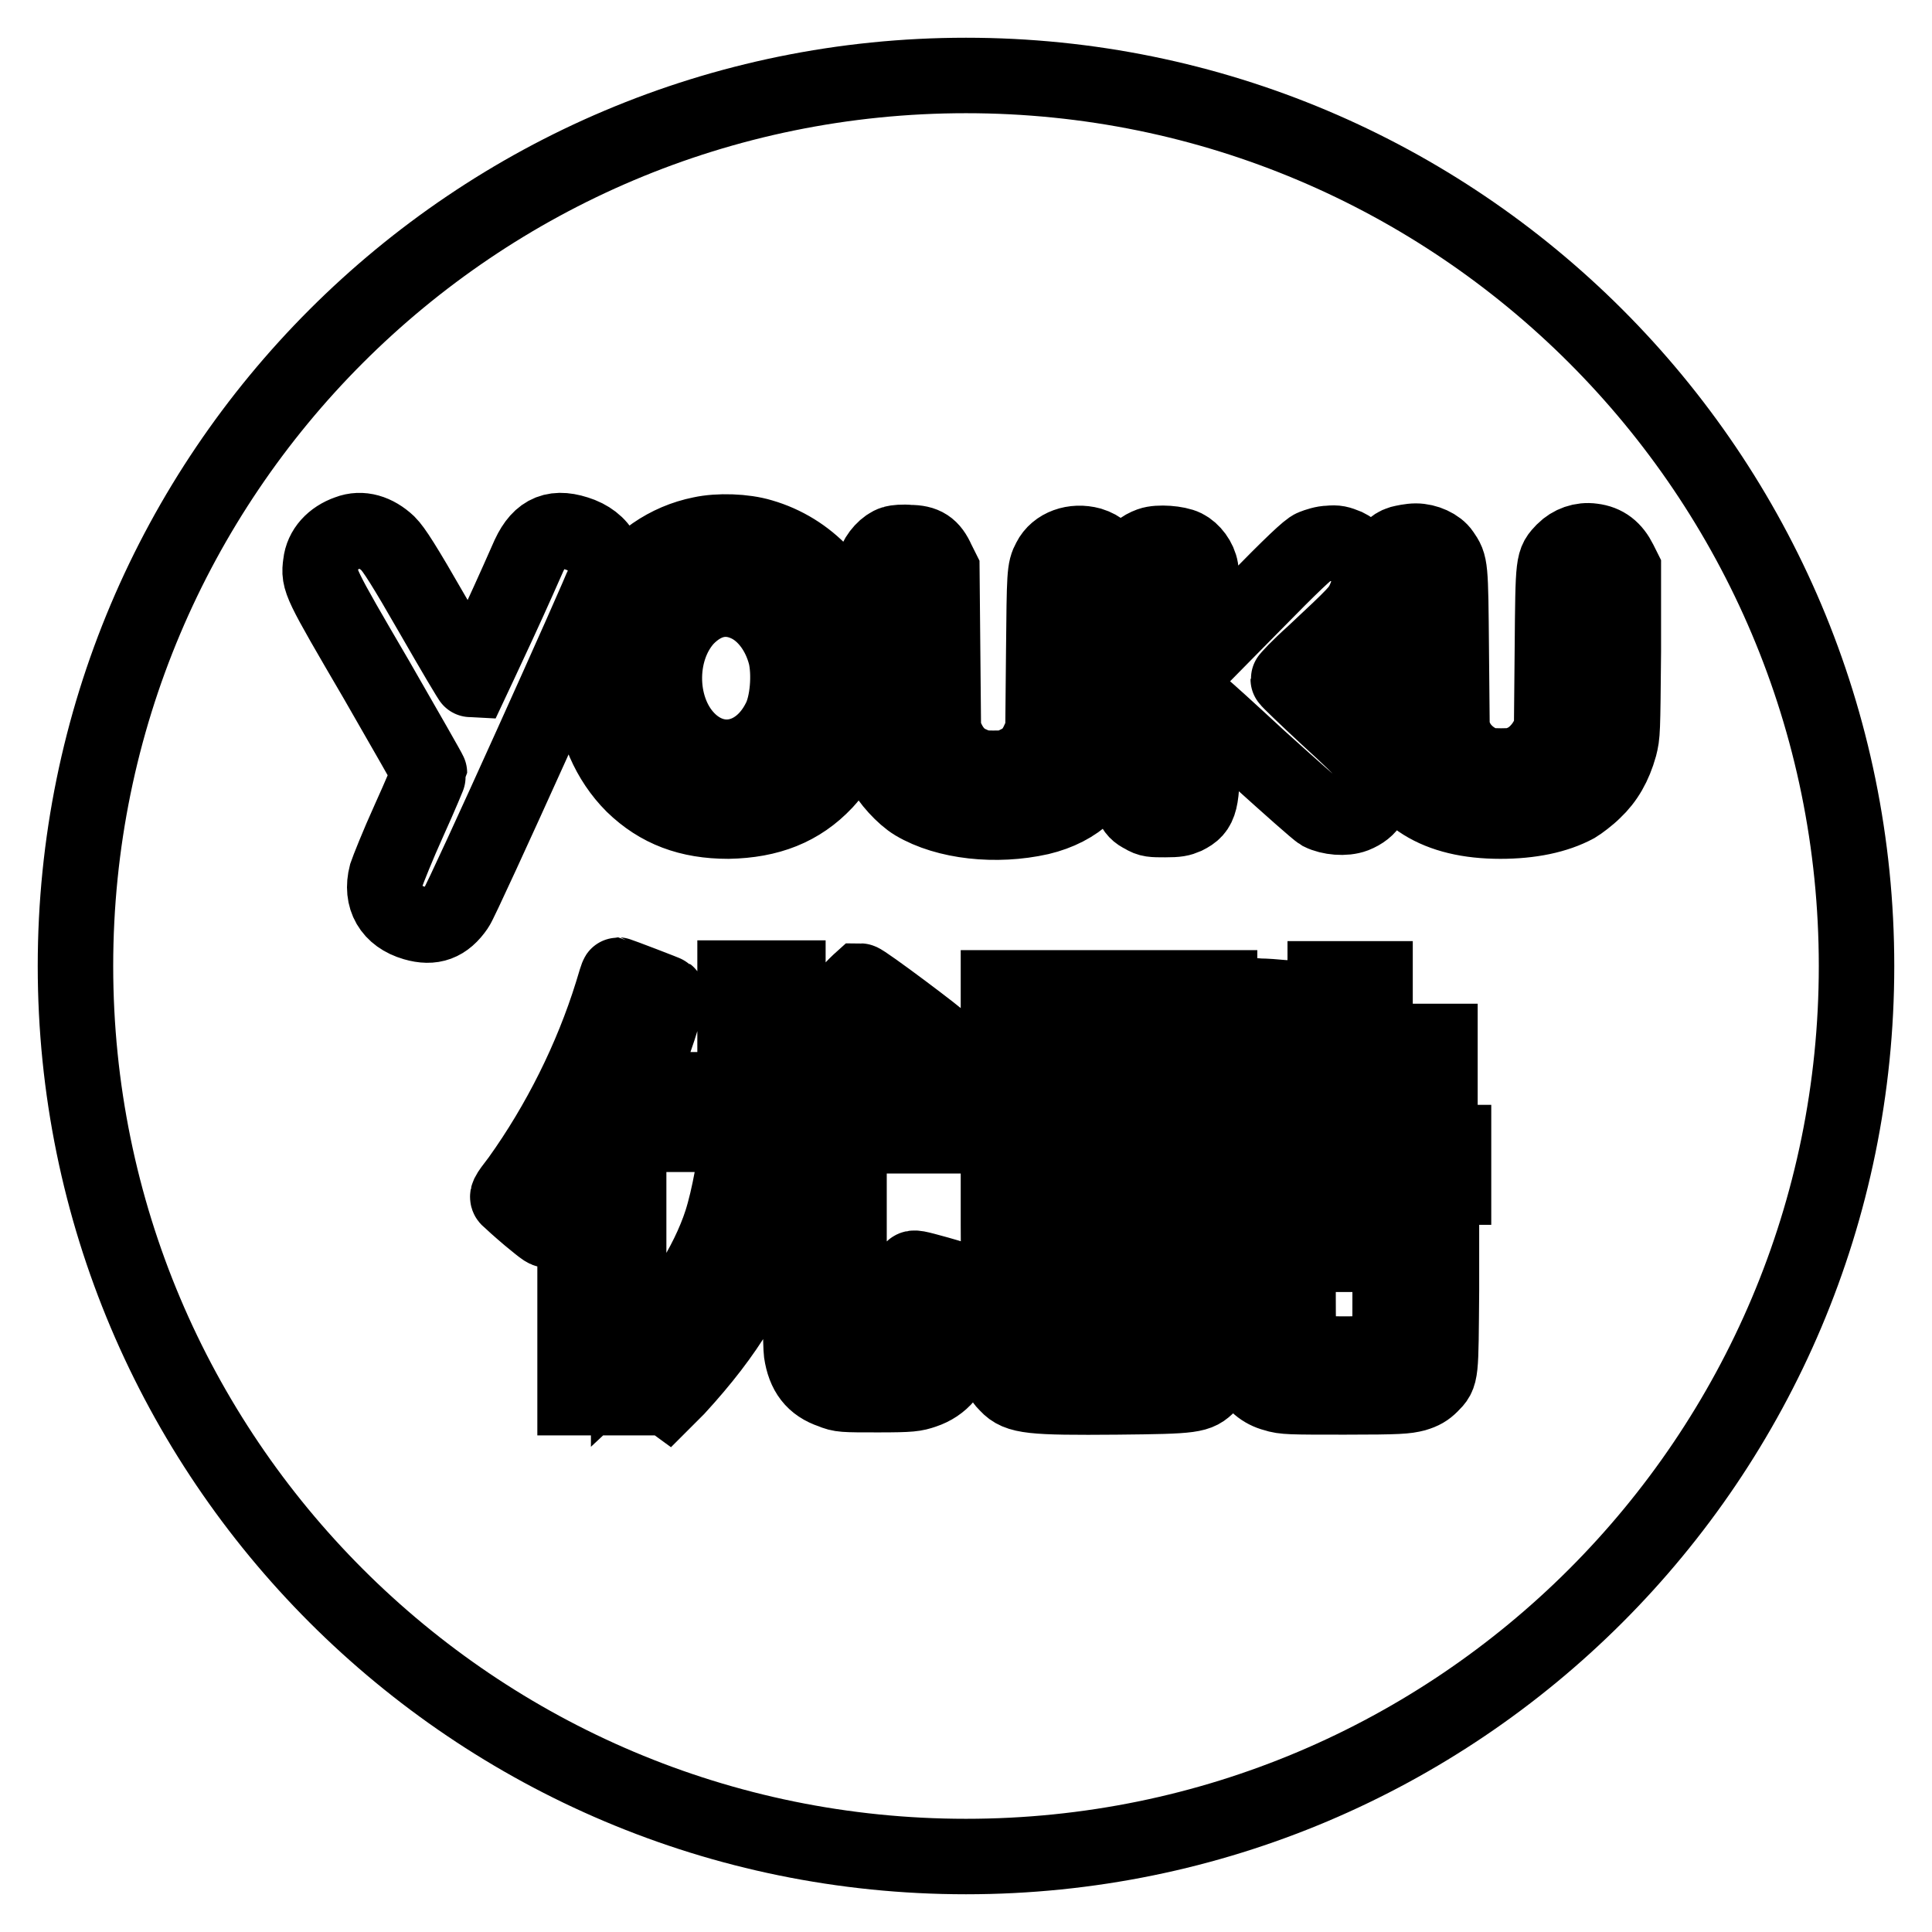
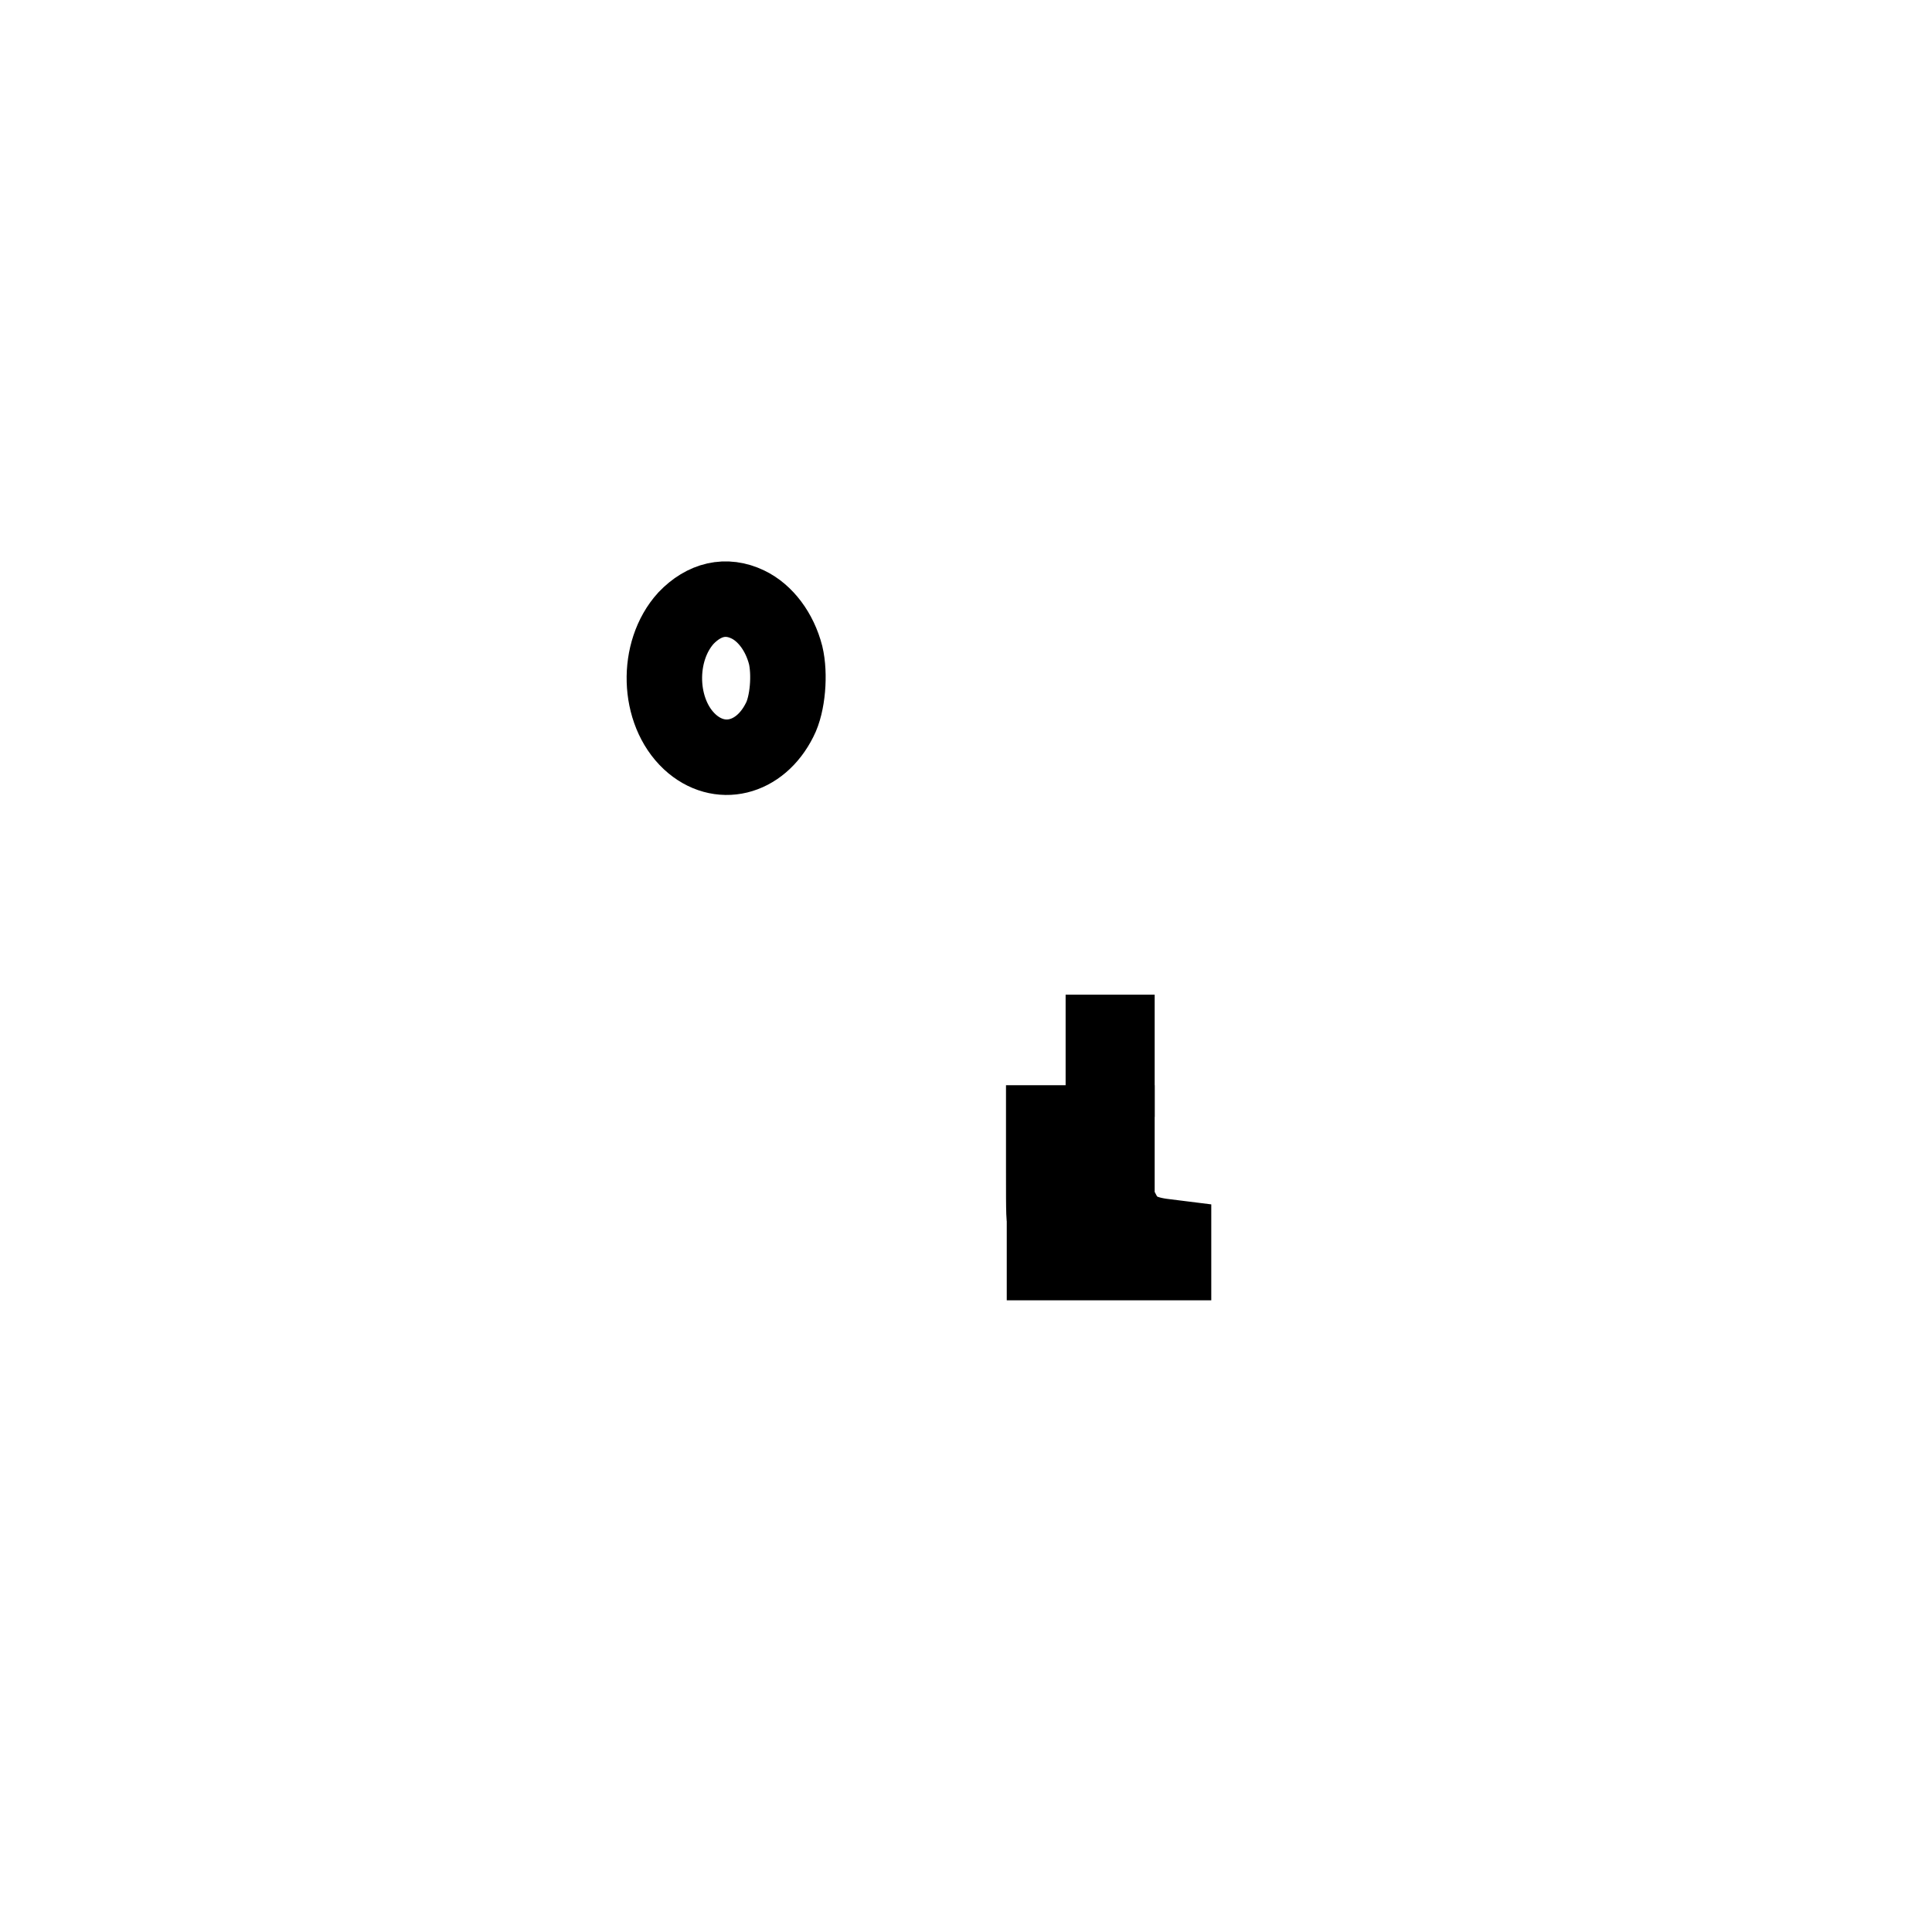
<svg xmlns="http://www.w3.org/2000/svg" version="1.1" x="0px" y="0px" viewBox="0 0 256 256" enable-background="new 0 0 256 256" xml:space="preserve">
  <g>
    <g>
      <path stroke-width="10" fill-opacity="0" stroke="#000000" d="M138.6,161.3c1.3-1.7,2.6-7.1,2.6-11.2v-1.3h-2.9v6.4C138.3,161.2,138.3,161.7,138.6,161.3z" />
      <path stroke-width="10" fill-opacity="0" stroke="#000000" d="M148.7,160.5l-0.7-1.3l0-5.2l0-5.2h-1.7v1.4c0,4.3-1.2,10-2.7,13.1c-0.9,1.8-0.8,1.8-3.2,0.4l-2-1.2v4.8h17.1V164l-1.6-0.2C151.1,163.4,149.7,162.5,148.7,160.5z" />
-       <path stroke-width="10" fill-opacity="0" stroke="#000000" d="M153,152.7c0,5.4,0.2,6.4,1.7,6.7l0.6,0.1v-5.3l0,0v-5.3H153V152.7L153,152.7z" />
-       <path stroke-width="10" fill-opacity="0" stroke="#000000" d="M138.3,175c0,2.7,0.2,3.5,1,4c0.6,0.4,1,0.4,7.5,0.4c7.5,0,7.9,0,8.4-1.1c0.1-0.3,0.2-1.5,0.2-3v-2.5h-17.1V175L138.3,175z" />
      <path stroke-width="10" fill-opacity="0" stroke="#000000" d="M148,139.9v-3.1h-1.8v6.2h1.8V139.9z" />
-       <path stroke-width="10" fill-opacity="0" stroke="#000000" d="M128,10C62.8,10,10,62.8,10,128c0,65.2,52.8,118,118,118c65.2,0,118-52.8,118-118C246,62.8,193.2,10,128,10z M149.5,82.3c0.1-7,0.2-7.2,0.6-8.1c0.5-1,1.2-1.6,2.3-2c1.1-0.4,3.6-0.2,4.6,0.3c1,0.5,1.9,1.7,2.1,2.9c0.1,0.6,0.2,3.3,0.2,6.2l0,5.3l6.9-7c4.9-5,7.2-7.2,7.8-7.4c0.5-0.2,1.4-0.5,2.1-0.5c1-0.1,1.3,0,2.3,0.4c2,1,3.2,3,3,5.1c0,0.6-0.4,1.5-0.7,2.2c-0.7,1.3-0.8,1.5-6.7,7c-1.9,1.7-3.3,3.2-3.3,3.3c0,0.1,2.4,2.4,5.2,5c6,5.5,6.2,5.8,6.3,8.3c0.1,2.5-0.7,3.9-2.7,4.7c-1.3,0.5-3.3,0.3-4.5-0.3c-0.5-0.3-4.1-3.5-8.2-7.2c-4-3.7-7.3-6.7-7.4-6.7c0,0-0.1,2.5-0.1,5.5c0,7-0.2,7.9-2.2,8.9c-0.7,0.3-1.1,0.4-2.7,0.4c-1.7,0-2.1,0-2.9-0.5c-0.8-0.4-1.1-0.7-1.5-1.6l-0.6-1.2l0-7.9C149.4,93.1,149.4,86.3,149.5,82.3z M92.9,70.8c2.3-0.5,5.7-0.4,8,0.3c6.2,1.8,10.9,6.8,12.7,13.5c0.6,2.2,0.7,6.5,0.3,9.2c-0.7,4-2.2,7.2-4.6,9.8c-3.3,3.5-7.4,5.1-12.8,5.2c-5.2,0-9.2-1.5-12.6-4.8c-6.5-6.5-7.4-17.8-2-25.6C84.5,74.4,88.4,71.7,92.9,70.8z M125,138.2c0.1,0.2-0.6,1.1-2.8,3.4l-1.5,1.6l-3.4-2.9c-1.9-1.6-4.1-3.5-5-4.2c-0.9-0.7-1.8-1.4-1.9-1.6c-0.2-0.2,0-0.6,1.6-2.4c1-1.2,2-2.1,2-2.1C114.4,130,124.7,137.7,125,138.2z M54.9,122.3c-3.1-0.9-4.5-3.3-3.7-6.4c0.2-0.6,1.5-3.9,3-7.2c1.5-3.3,2.7-6.2,2.7-6.3c0-0.1-3.2-5.7-7-12.3c-7.6-13-7.7-13.2-7.4-15.4c0.2-1.9,1.6-3.4,3.6-4.1c1.8-0.7,3.7-0.1,5.3,1.4c0.8,0.8,2.1,2.8,6,9.6c2.7,4.7,5,8.6,5.1,8.6c0,0,1.6-3.4,3.5-7.5c1.9-4.1,3.7-8.2,4.1-9.1c1.5-3.2,3.5-4,6.9-2.7c1.5,0.6,2.7,1.7,3,2.9c0.4,1.2,0.4,1.9,0,3.3c-0.4,1.4-18.7,42-19.5,43.1C59,122.4,57.3,123,54.9,122.3z M127,178.8c-0.7,2.9-2.2,4.7-4.6,5.5c-1.2,0.4-1.6,0.5-6.1,0.5c-4.6,0-4.9,0-6.1-0.5c-2.4-0.8-3.6-2.4-4-5.1c-0.1-0.8-0.2-6.4-0.2-15.1v-13.8h-0.6c-0.7,0-0.7-0.2-1.1,3.3c-0.3,2.7-1.1,6.5-1.9,9.1c-2.2,7.6-6,13.9-12.7,21.2l-1.3,1.3l-2.6-1.9l-2.6-2l0,2l0,1.9h-7l0-13.6l0-13.6l-1.6,2.2c-0.9,1.3-1.7,2.4-1.9,2.6c-0.2,0.4-0.4,0.2-2.6-1.6c-1.3-1.1-2.4-2.1-2.6-2.3c-0.4-0.3-0.4-0.4,1.3-2.6c5.3-7.4,9.6-16,12.3-24.7c0.4-1.3,0.7-2.4,0.8-2.4c0.1,0,6.4,2.4,6.5,2.5c0.4,0.3-2.1,7.9-4,12.2l-1.1,2.4v33.9l1.5-1.4c4.8-4.7,9-11.3,10.8-16.9c1-3.1,2-8.6,2-10.9v-0.7H85.5l0-3l0-2.9l5.9,0l6,0l0-7.4l0-7.4l3.5,0l3.5,0v14.9h21.7v6h-13.6v13.4c0,12.4,0,13.5,0.3,14.1c0.5,1.1,1.3,1.4,3.4,1.3c2-0.1,2.8-0.5,3.4-1.5c0.4-0.7,0.8-3.9,1.1-7.6c0.1-1,0.2-1.9,0.2-2c0.1-0.3,0.5-0.2,3.4,0.6c1.8,0.5,3.3,1,3.4,1.1C128.4,169.8,127.4,177.3,127,178.8z M121.2,106.4c-1.5-0.9-3.5-3.1-4.2-4.6c-0.3-0.6-0.8-2-1-2.9c-0.5-1.6-0.5-1.9-0.5-12.4c0-10,0-10.8,0.4-11.8c0.4-1.2,1.5-2.4,2.5-2.7c0.3-0.1,1.3-0.2,2.1-0.1c2,0,2.9,0.6,3.7,2.4l0.6,1.2l0.1,10.7l0.1,10.7l0.5,1.1c0.7,1.5,1.7,2.6,3.1,3.2c1.1,0.5,1.5,0.6,3,0.6c1.6,0,1.9,0,3.1-0.6c1.5-0.7,2.3-1.6,3-3.2l0.5-1.1l0.1-10.5c0.1-10.4,0.1-10.9,0.8-12.2c0.9-1.8,3.2-2.6,5.4-2c1.3,0.4,2.2,1.2,2.8,2.5c0.4,0.8,0.4,1.1,0.4,12c0,11.1,0,11.2-0.4,12.7c-1.4,4.7-4.5,7.7-9.5,8.9C132,109.6,125.4,108.9,121.2,106.4z M161.5,162.1c-0.1,21.2,0,20-1.4,21.4c-1.4,1.4-1.8,1.5-12.1,1.6c-11.4,0.1-13.1-0.1-14.5-1.6c-1.2-1.3-1.1,0-1.2-21.2l0-19.2h8.9v-6.2h-8.9v-3v-3h29.3v6H153l0,3l0,3.1l4.2,0l4.2,0L161.5,162.1z M191,170.9c-0.1,11.4,0,11.2-1.4,12.6c-0.6,0.6-1.1,0.9-2.1,1.2c-1.2,0.3-2,0.4-9.3,0.4c-7.2,0-8.1,0-9.3-0.4c-1.6-0.4-2.8-1.5-3.3-2.7c-0.2-0.6-0.3-3.3-0.3-11l-0.1-10.2h25.8L191,170.9z M192.4,157.3l-14.4,0l-14.4,0l0-2.9l0-2.8h11.8l0-3.9l0-3.9l-2.8,0l-2.8,0l-0.7,3.1c-0.4,1.7-0.7,3.1-0.8,3.1c0,0-1.3-0.2-2.8-0.5c-2.1-0.4-2.7-0.6-2.7-0.8c0-0.1,0.3-1.7,0.7-3.4c0.9-3.9,1.8-9.2,2-11.6l0.1-1.8l1.3,0.1c0.7,0,2.1,0.1,3.1,0.2l1.8,0.1v0.6c0,0.3-0.1,1.5-0.3,2.6c-0.1,1.1-0.3,2.1-0.3,2.3c0,0.3,0.2,0.3,2.2,0.3h2.2v-4.2l0,0v-4.2h6.6v8.3l4.3,0l4.3,0l0,2.7l0,2.8h-8.7v7.9h10.5V157.3L192.4,157.3z M214.6,98.9c-0.7,2.5-1.8,4.4-3.4,5.9c-0.7,0.7-1.9,1.6-2.4,1.9c-2.6,1.4-6,2.1-10,2.1c-8.4,0-13.6-3.3-15.5-9.6c-0.5-1.5-0.5-1.6-0.5-12.7V75.3l0.5-1c0.6-1.2,1.3-2,2.3-2.3c0.4-0.1,1.3-0.3,2-0.3c1.4,0,2.9,0.7,3.5,1.6c1.1,1.6,1.1,1.5,1.2,12.9l0.1,10.6l0.5,1.1c0.6,1.3,1.7,2.4,3.1,3.1c0.9,0.4,1.3,0.5,2.9,0.5c1.6,0,2-0.1,2.9-0.5c1.4-0.6,2.6-1.9,3.3-3.3l0.5-1.1l0.1-10.6c0.1-11.9,0.1-11.5,1.5-13c1-1,2.4-1.5,3.8-1.3c1.7,0.2,2.8,1.1,3.6,2.7l0.5,1v10.9C215,97.2,215,97.3,214.6,98.9z" />
      <path stroke-width="10" fill-opacity="0" stroke="#000000" d="M91.4,98.3c3.9,3.6,9.3,2.3,11.9-2.9c1.1-2.1,1.4-6.1,0.8-8.6c-0.8-3.1-2.7-5.6-5-6.7c-2.9-1.4-5.8-0.7-8.2,1.8C86.9,86.3,87.1,94.3,91.4,98.3z" />
-       <path stroke-width="10" fill-opacity="0" stroke="#000000" d="M173.4,179.2c0.9,0.3,8.6,0.3,9.5,0c1.3-0.4,1.3-0.8,1.3-7.3v-5.7H172v5.7C172,178.4,172.1,178.8,173.4,179.2z" />
    </g>
  </g>
</svg>